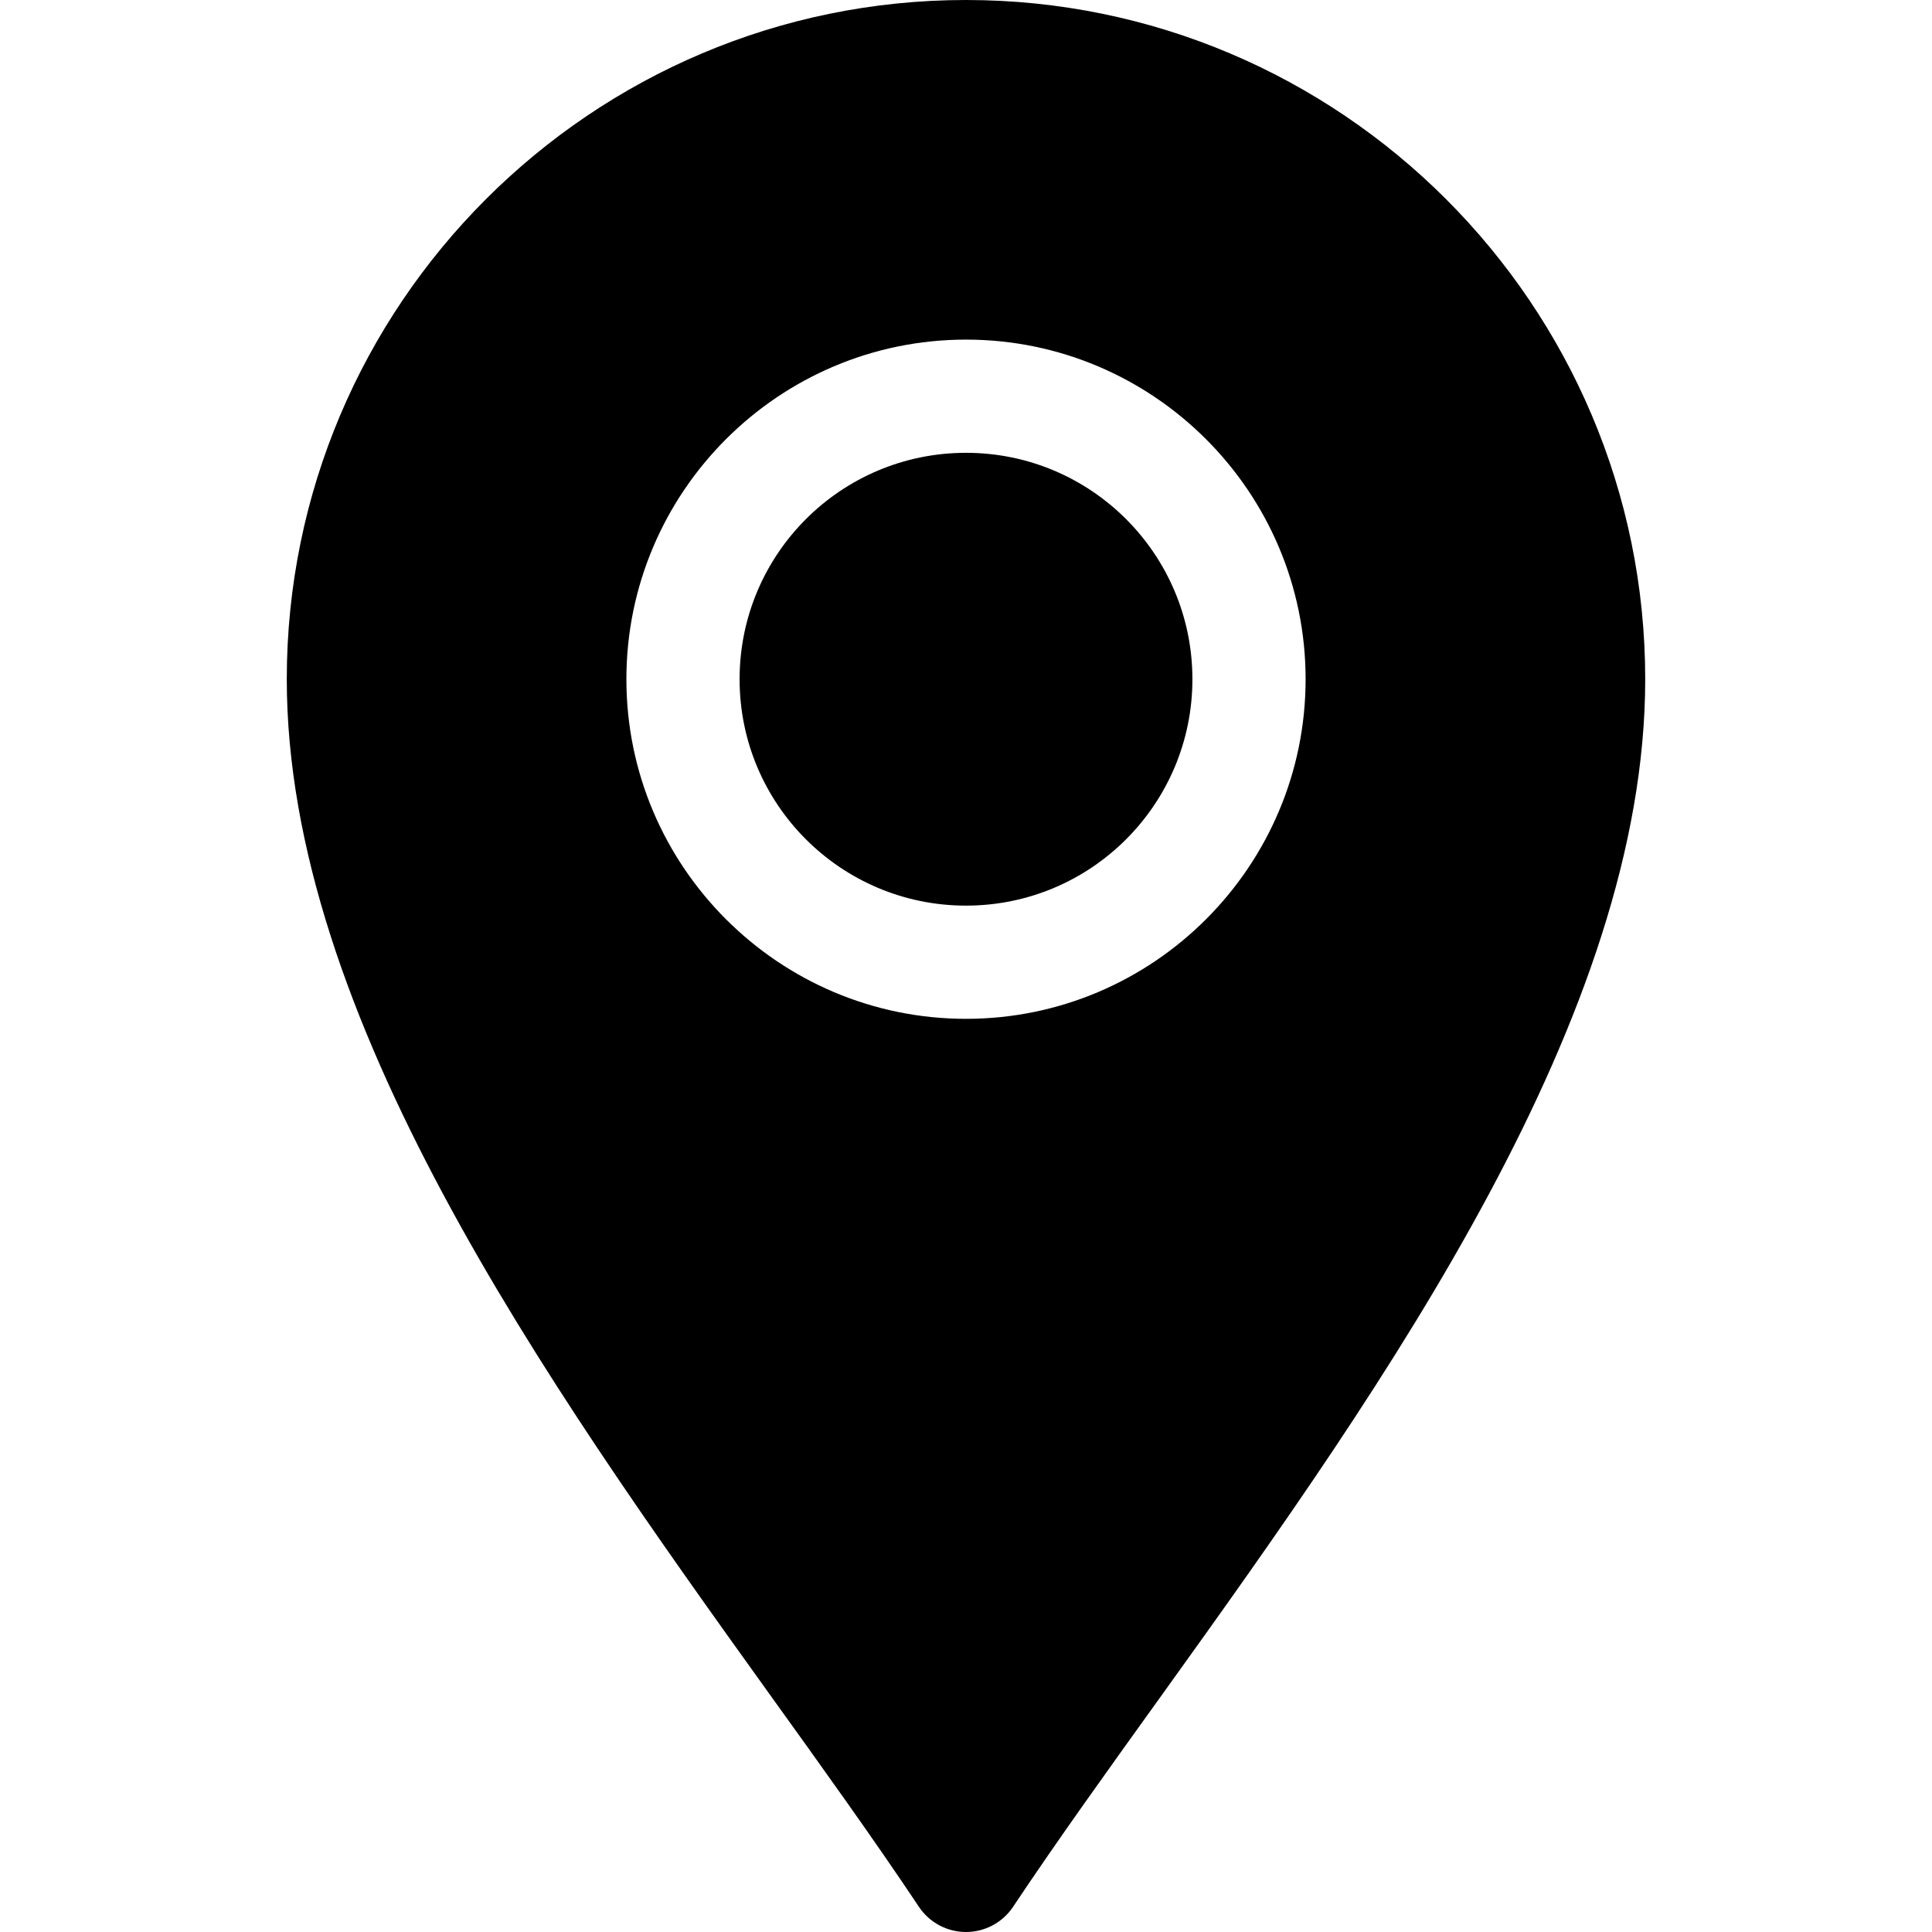
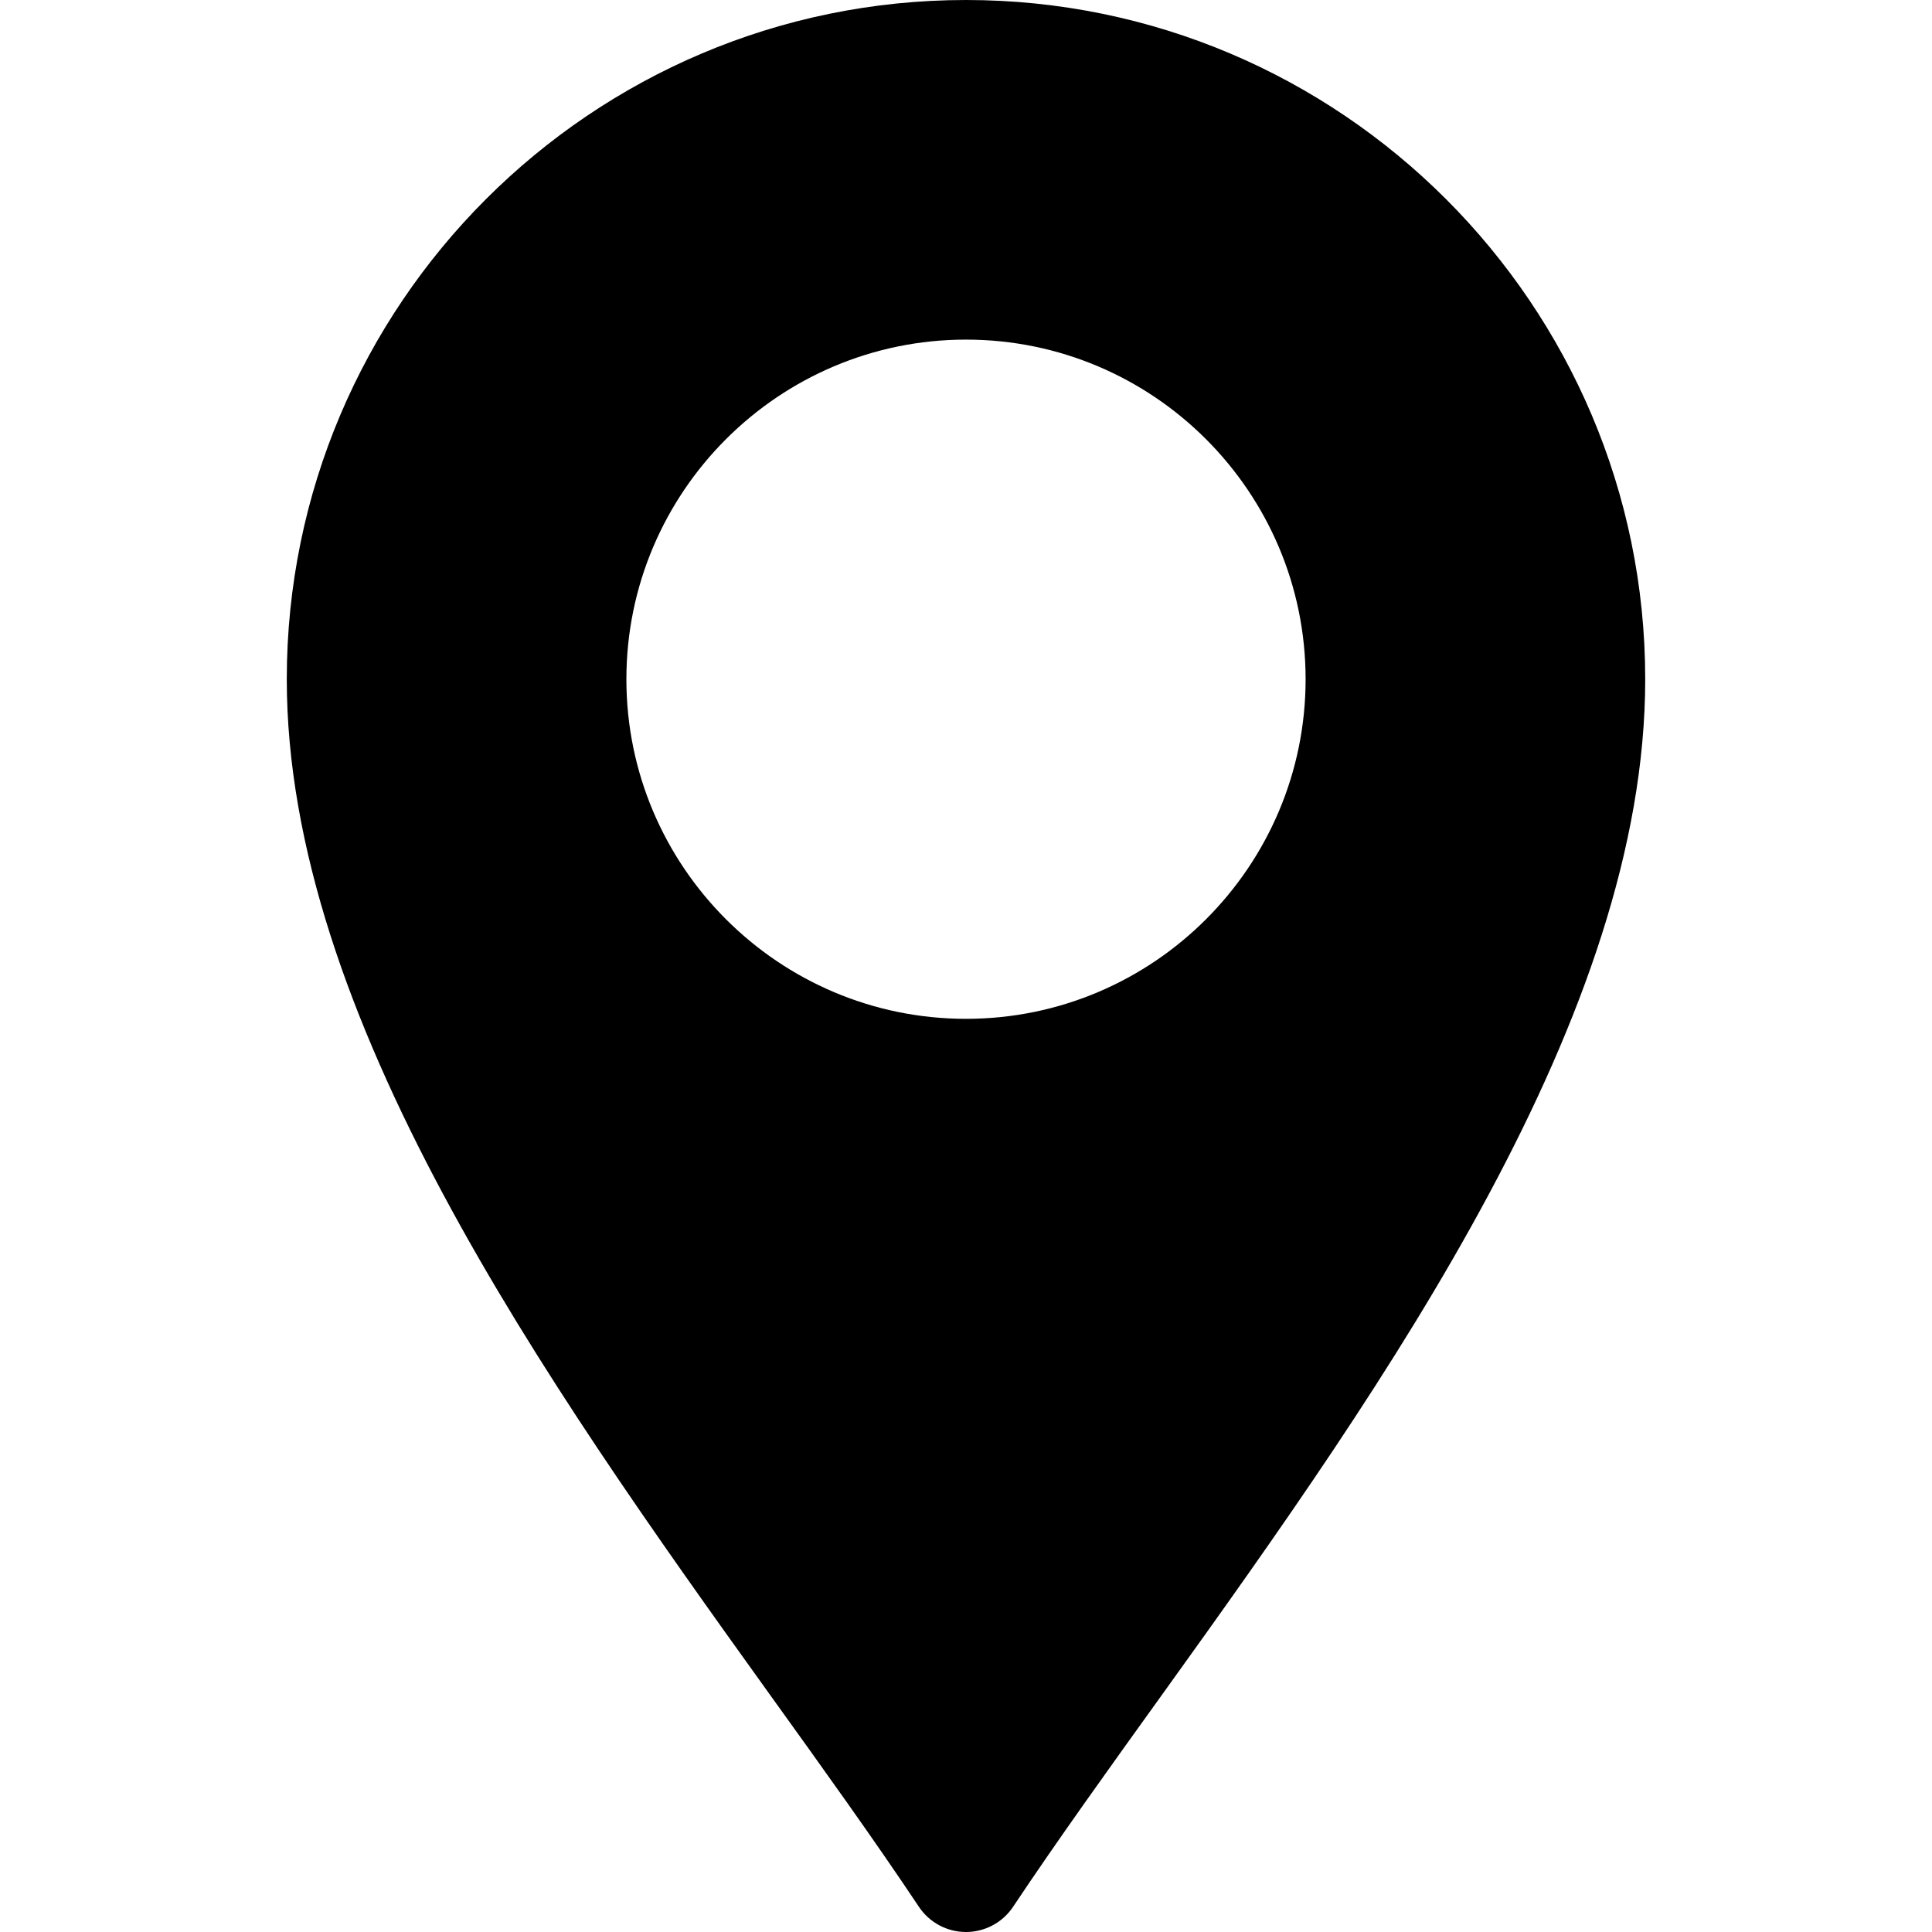
<svg xmlns="http://www.w3.org/2000/svg" id="Capa_1" height="512" viewBox="0 0 512 512" width="512">
  <g>
-     <path d="m76 180c0 88.916 67.881 185.384 127.778 268.748 14.238 19.805 27.876 38.774 39.741 56.572 2.783 4.175 7.471 6.68 12.48 6.68s9.697-2.505 12.48-6.68c11.865-17.798 25.503-36.768 39.741-56.572 59.899-83.364 127.78-179.832 127.78-268.748 0-99.258-80.742-180-180-180s-180 80.742-180 180zm270 0c0 49.629-40.371 90-90 90s-90-40.371-90-90 40.371-90 90-90 90 40.371 90 90z" />
-     <circle cx="256" cy="180" r="60" />
+     <path d="m76 180c0 88.916 67.881 185.384 127.778 268.748 14.238 19.805 27.876 38.774 39.741 56.572 2.783 4.175 7.471 6.68 12.48 6.68s9.697-2.505 12.48-6.68c11.865-17.798 25.503-36.768 39.741-56.572 59.899-83.364 127.78-179.832 127.78-268.748 0-99.258-80.742-180-180-180s-180 80.742-180 180m270 0c0 49.629-40.371 90-90 90s-90-40.371-90-90 40.371-90 90-90 90 40.371 90 90z" />
  </g>
</svg>